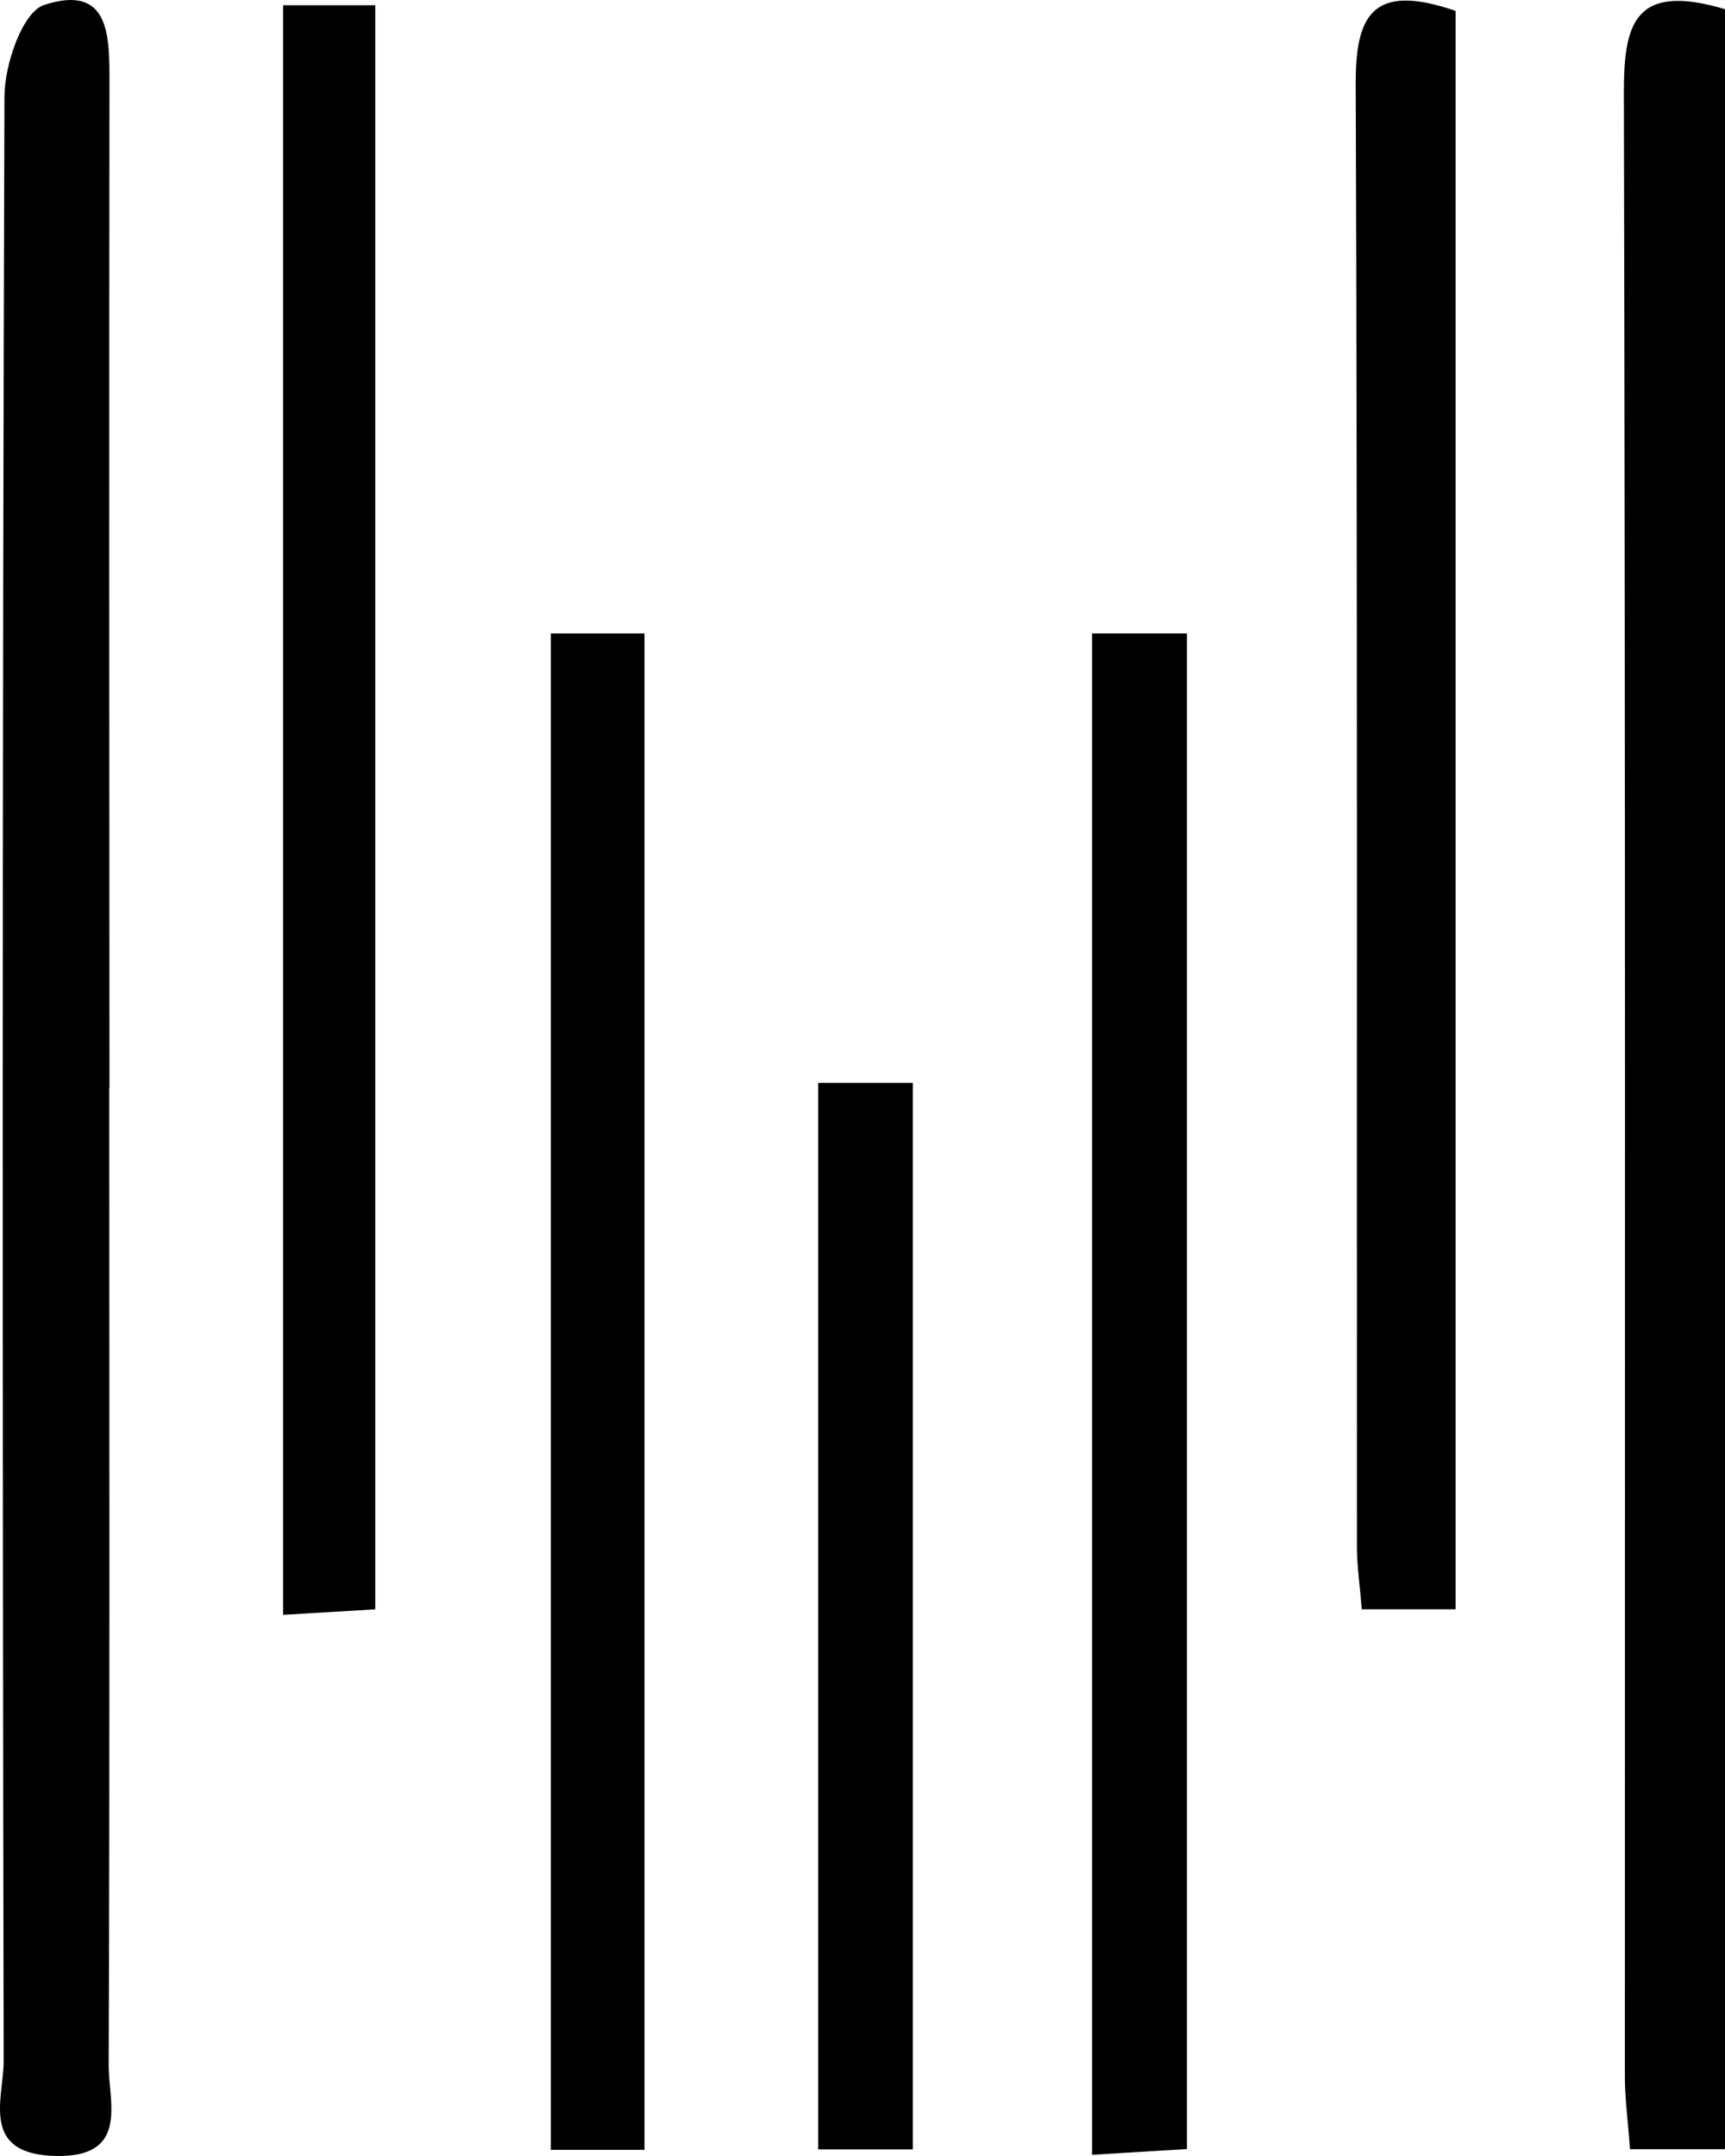
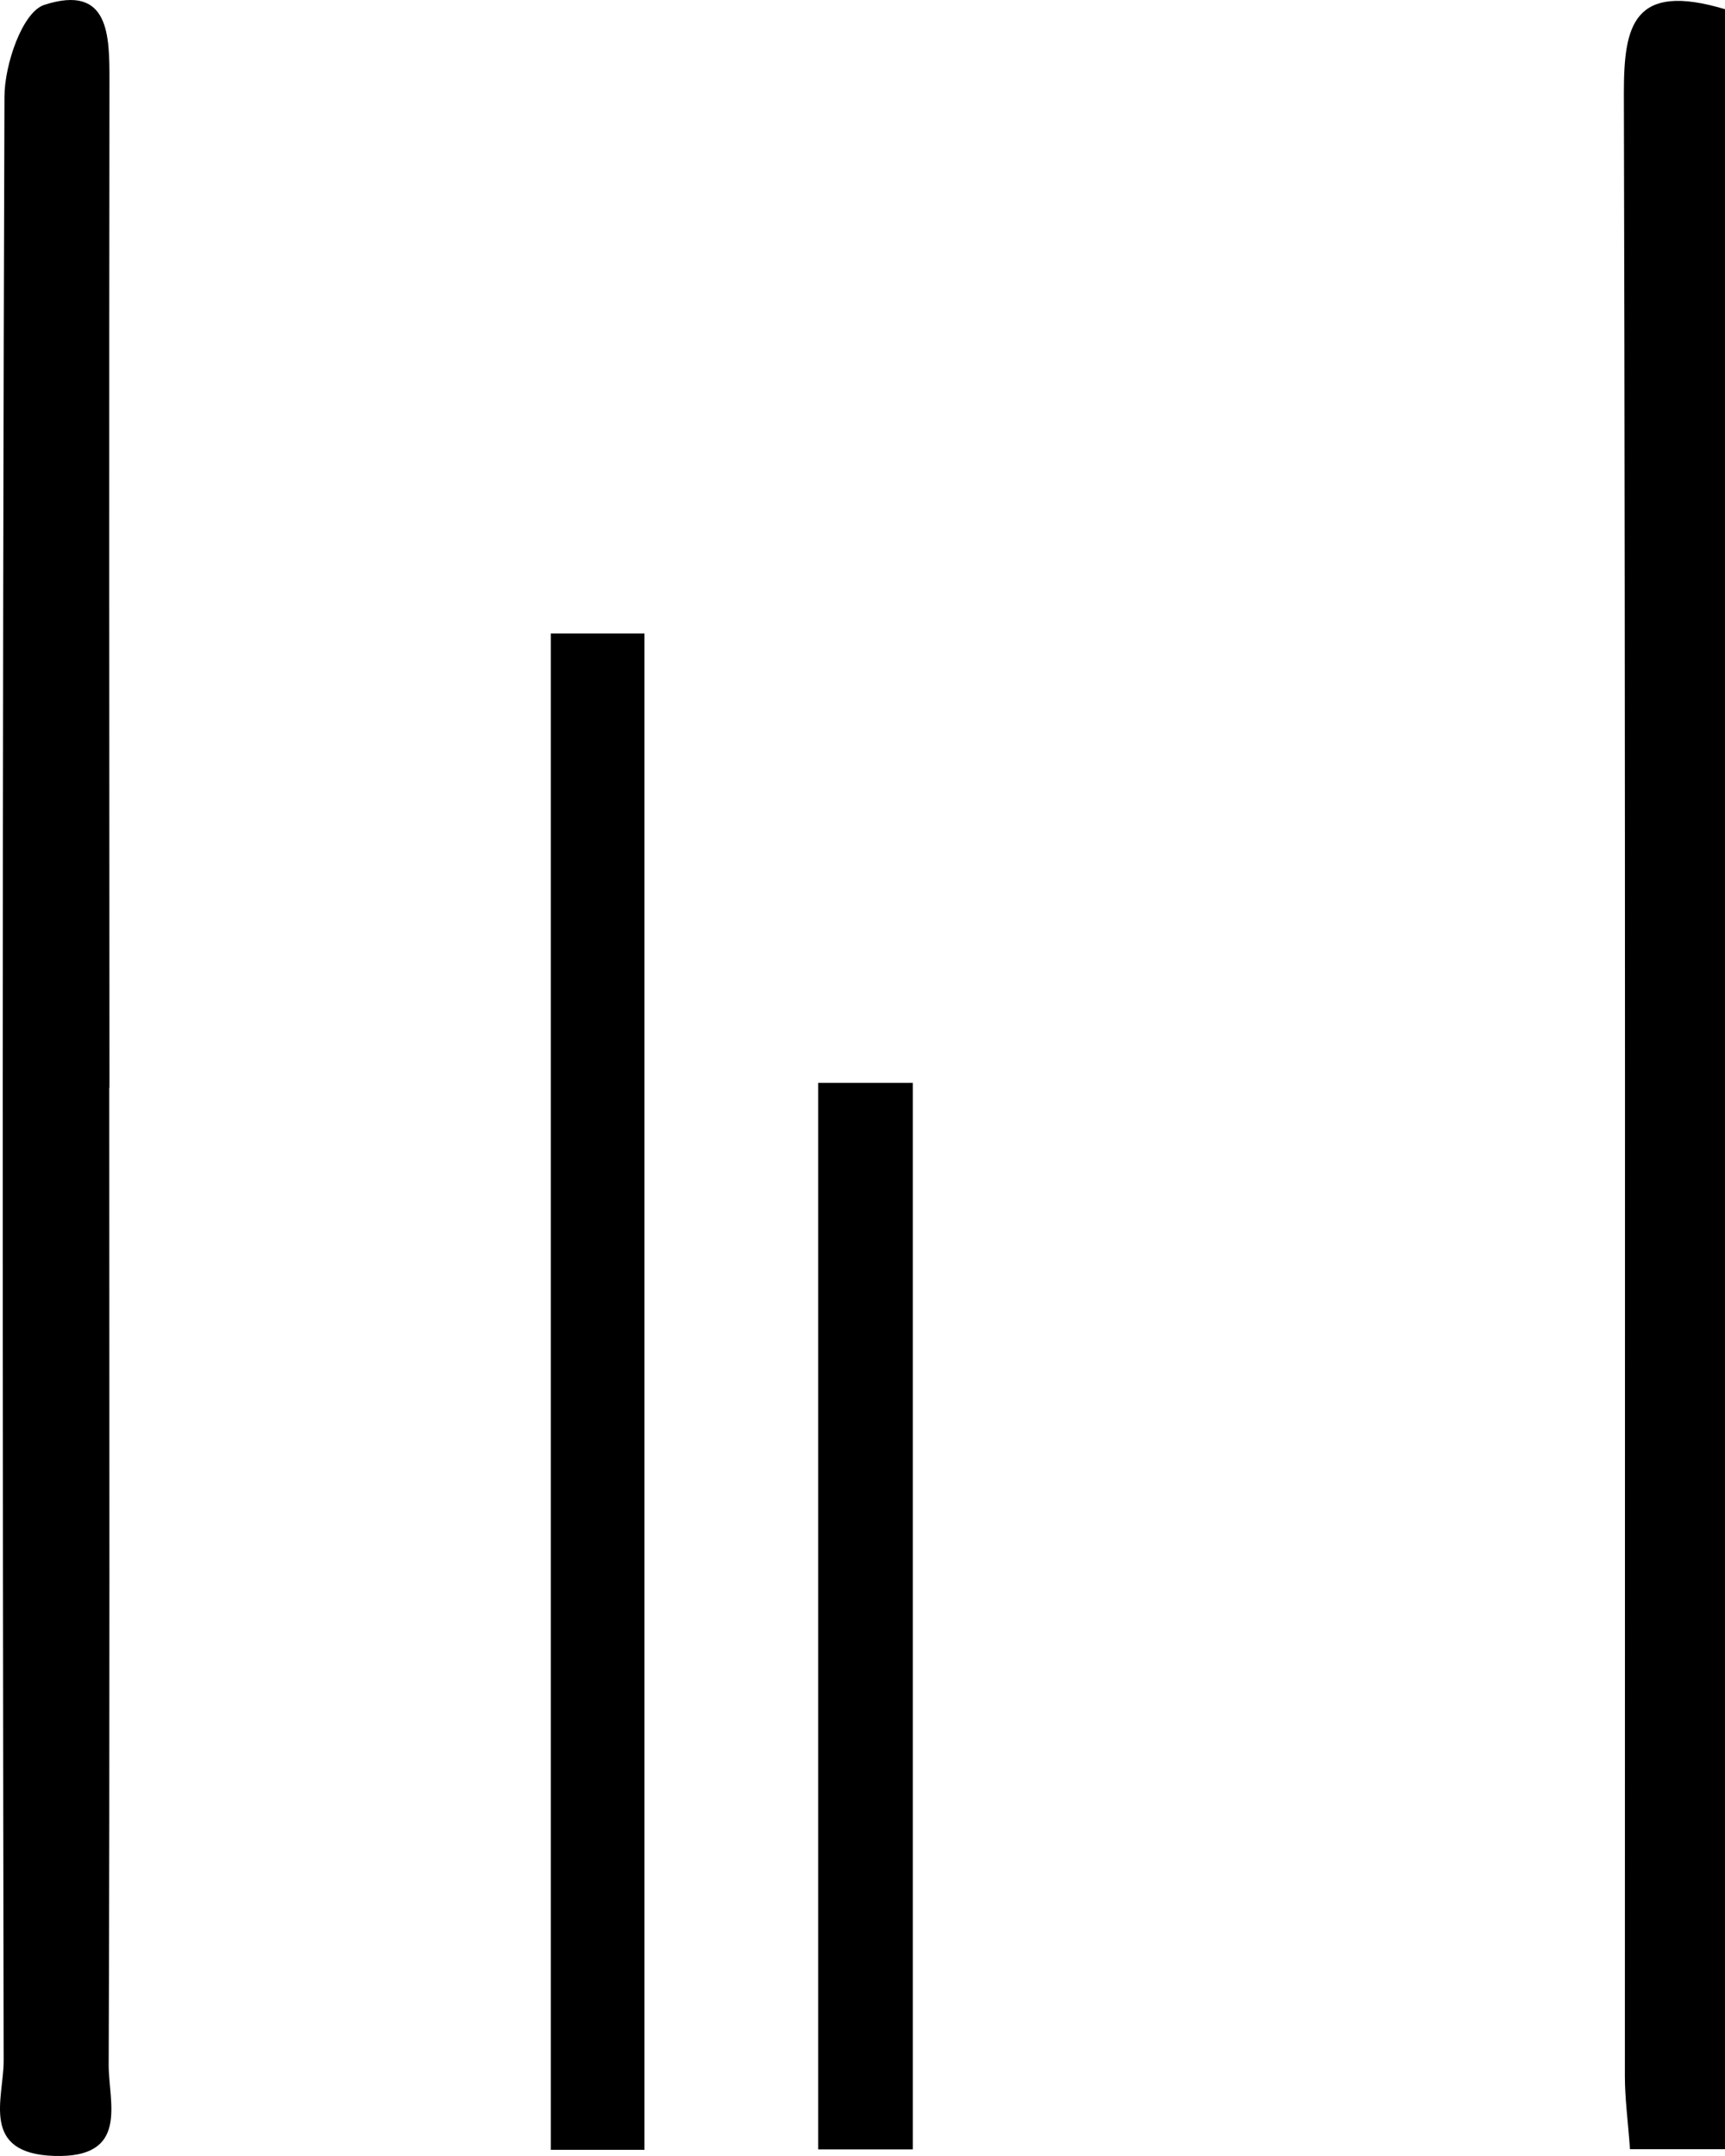
<svg xmlns="http://www.w3.org/2000/svg" width="24" height="30" viewBox="0 0 24 30" fill="none">
  <path d="M1.52 15.136C1.52 19.67 1.529 24.2 1.512 28.734C1.512 29.259 1.805 30.032 0.754 29.999C-0.282 29.966 0.051 29.193 0.051 28.679C0.034 19.568 0.031 10.457 0.062 1.347C0.062 0.901 0.311 0.167 0.616 0.068C1.526 -0.227 1.523 0.497 1.523 1.127C1.517 5.798 1.52 10.466 1.523 15.136H1.52Z" fill="black" />
  <path d="M24 0.128V29.905H22.678C22.65 29.512 22.607 29.201 22.607 28.893C22.607 19.692 22.616 10.49 22.593 1.292C22.593 0.354 22.723 -0.254 24 0.128Z" fill="black" />
-   <path d="M20.252 0.152V22.393H18.947C18.919 22.054 18.879 21.79 18.879 21.523C18.876 14.74 18.887 7.959 18.862 1.176C18.859 0.235 19.077 -0.255 20.252 0.152Z" fill="black" />
-   <path d="M3.939 0.073H5.221V22.393C4.823 22.418 4.433 22.44 3.939 22.47V0.073Z" fill="black" />
-   <path d="M15.194 8.815H16.514V29.903C16.116 29.928 15.692 29.952 15.194 29.983V8.815Z" fill="black" />
  <path d="M8.967 29.914H7.664V8.815H8.967V29.914Z" fill="black" />
  <path d="M11.383 15.068H12.7V29.908H11.383V15.068Z" fill="black" />
</svg>